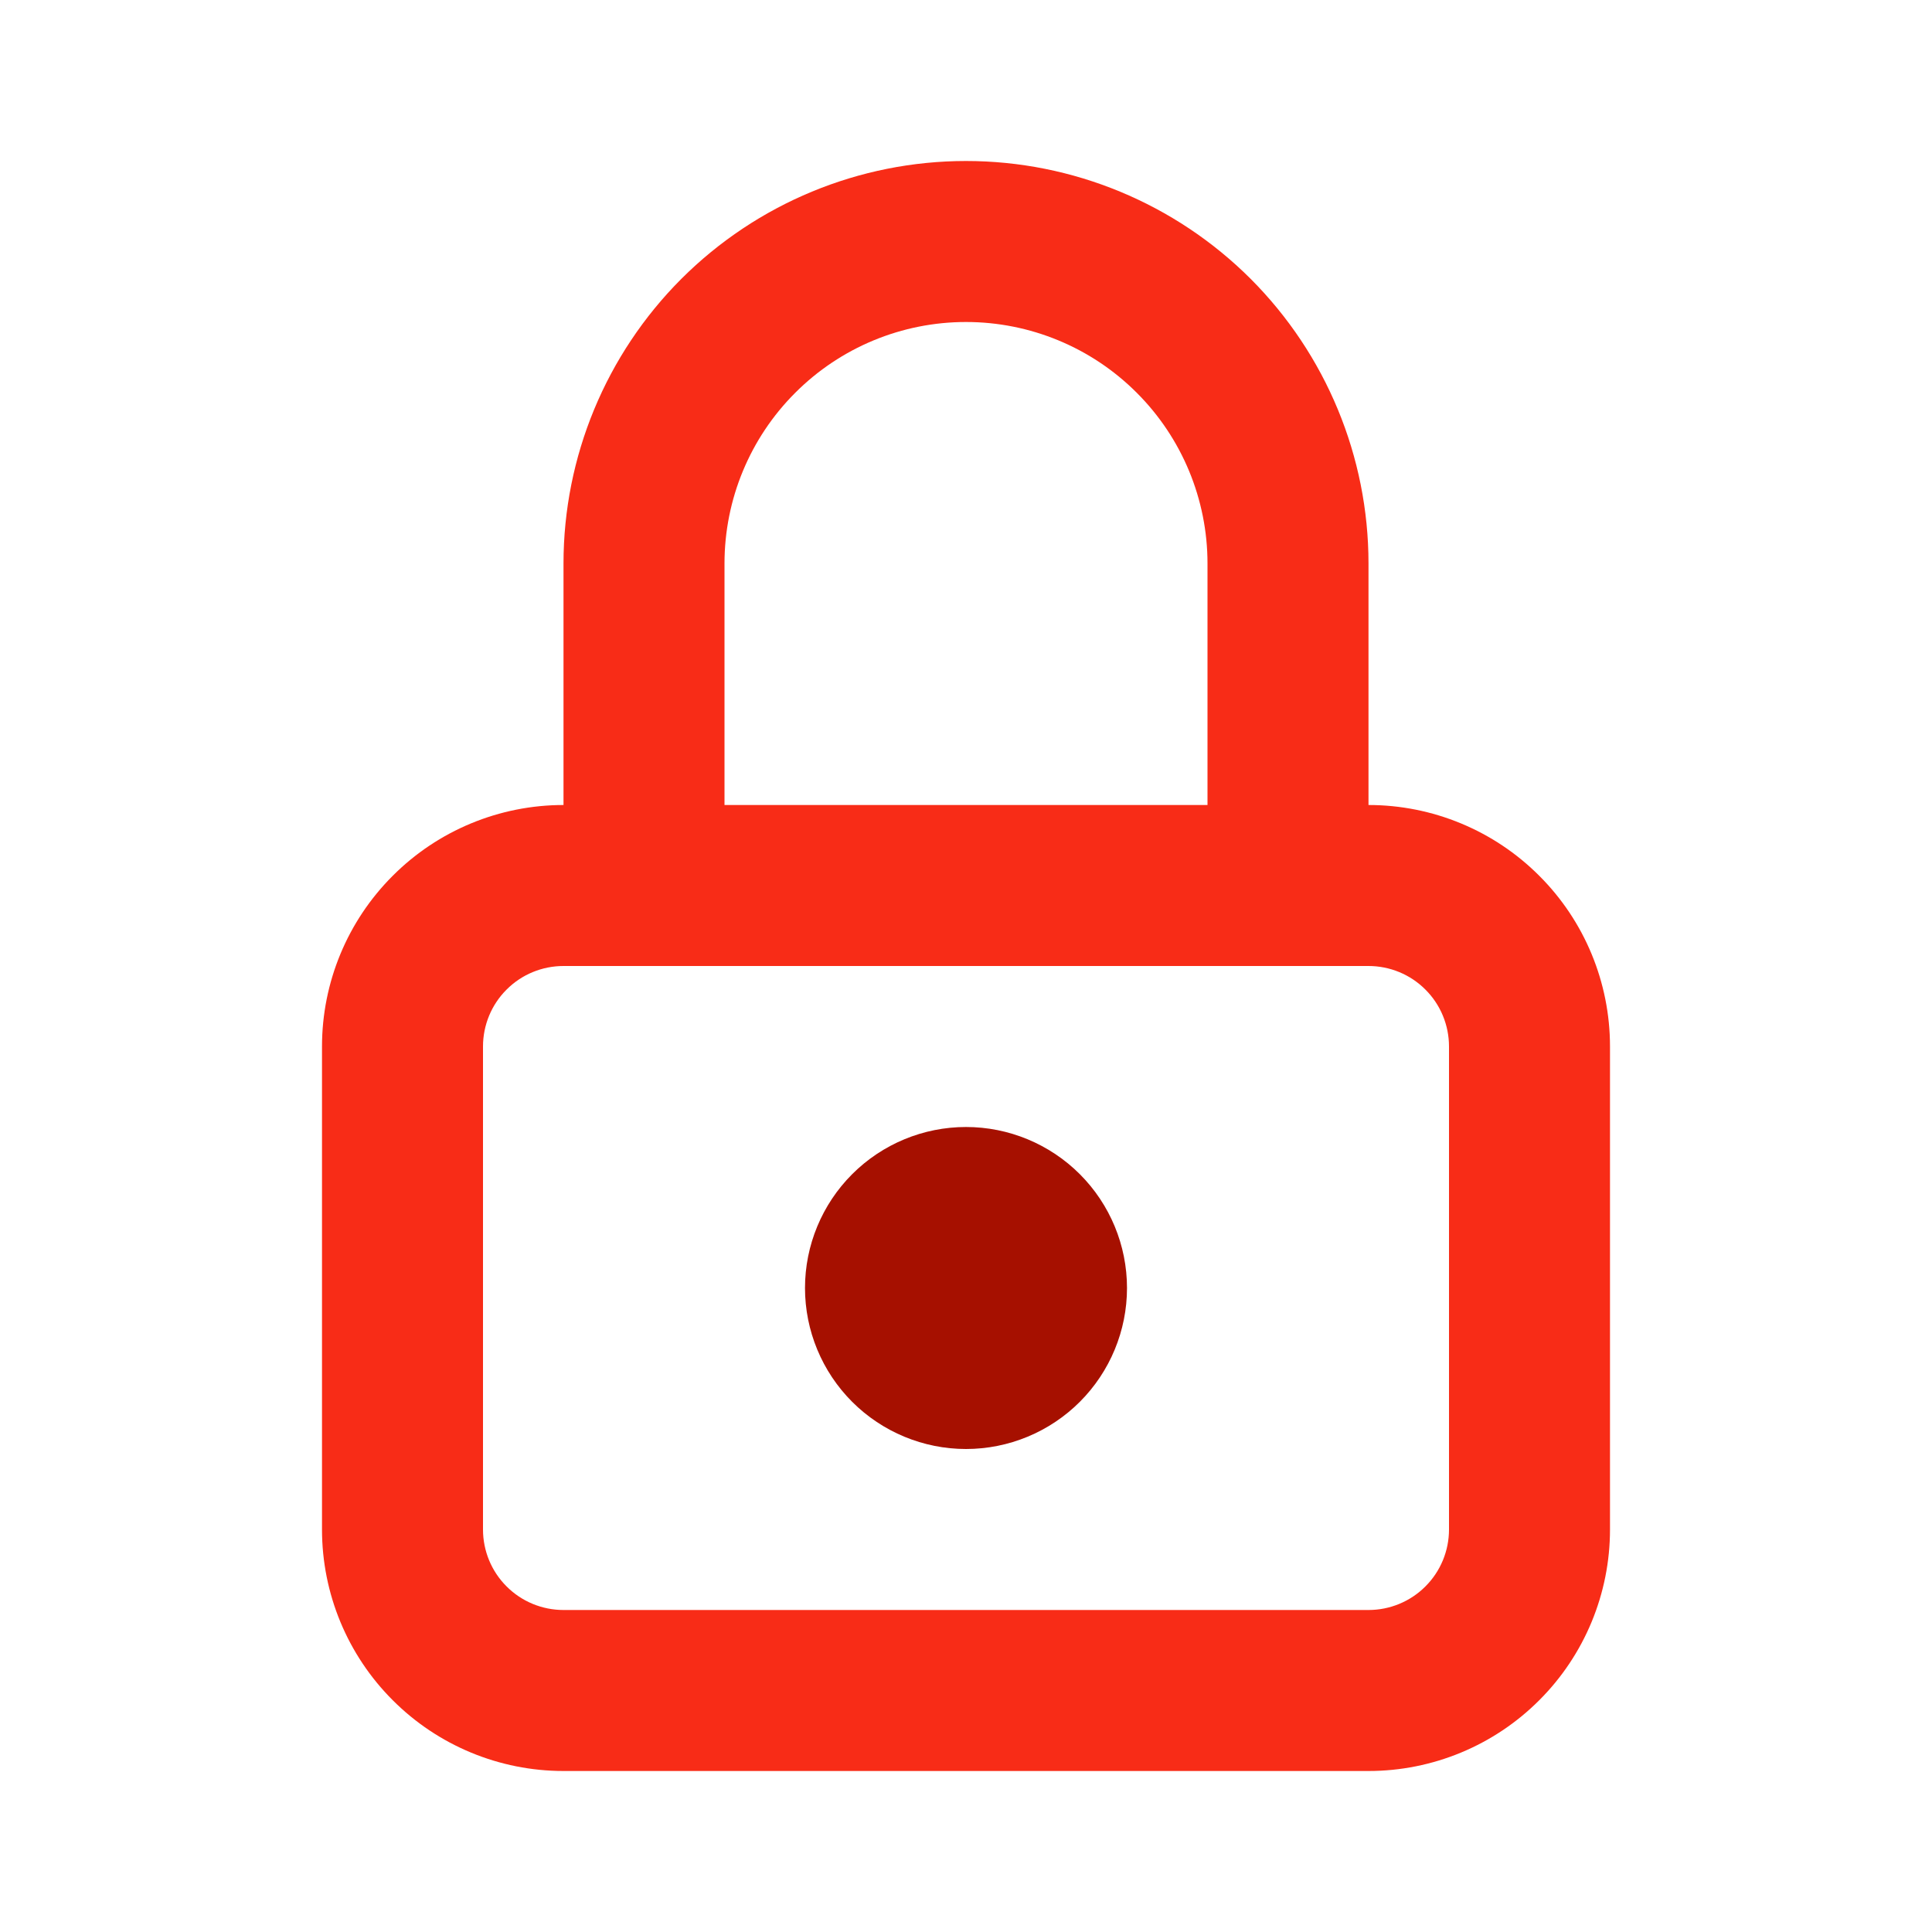
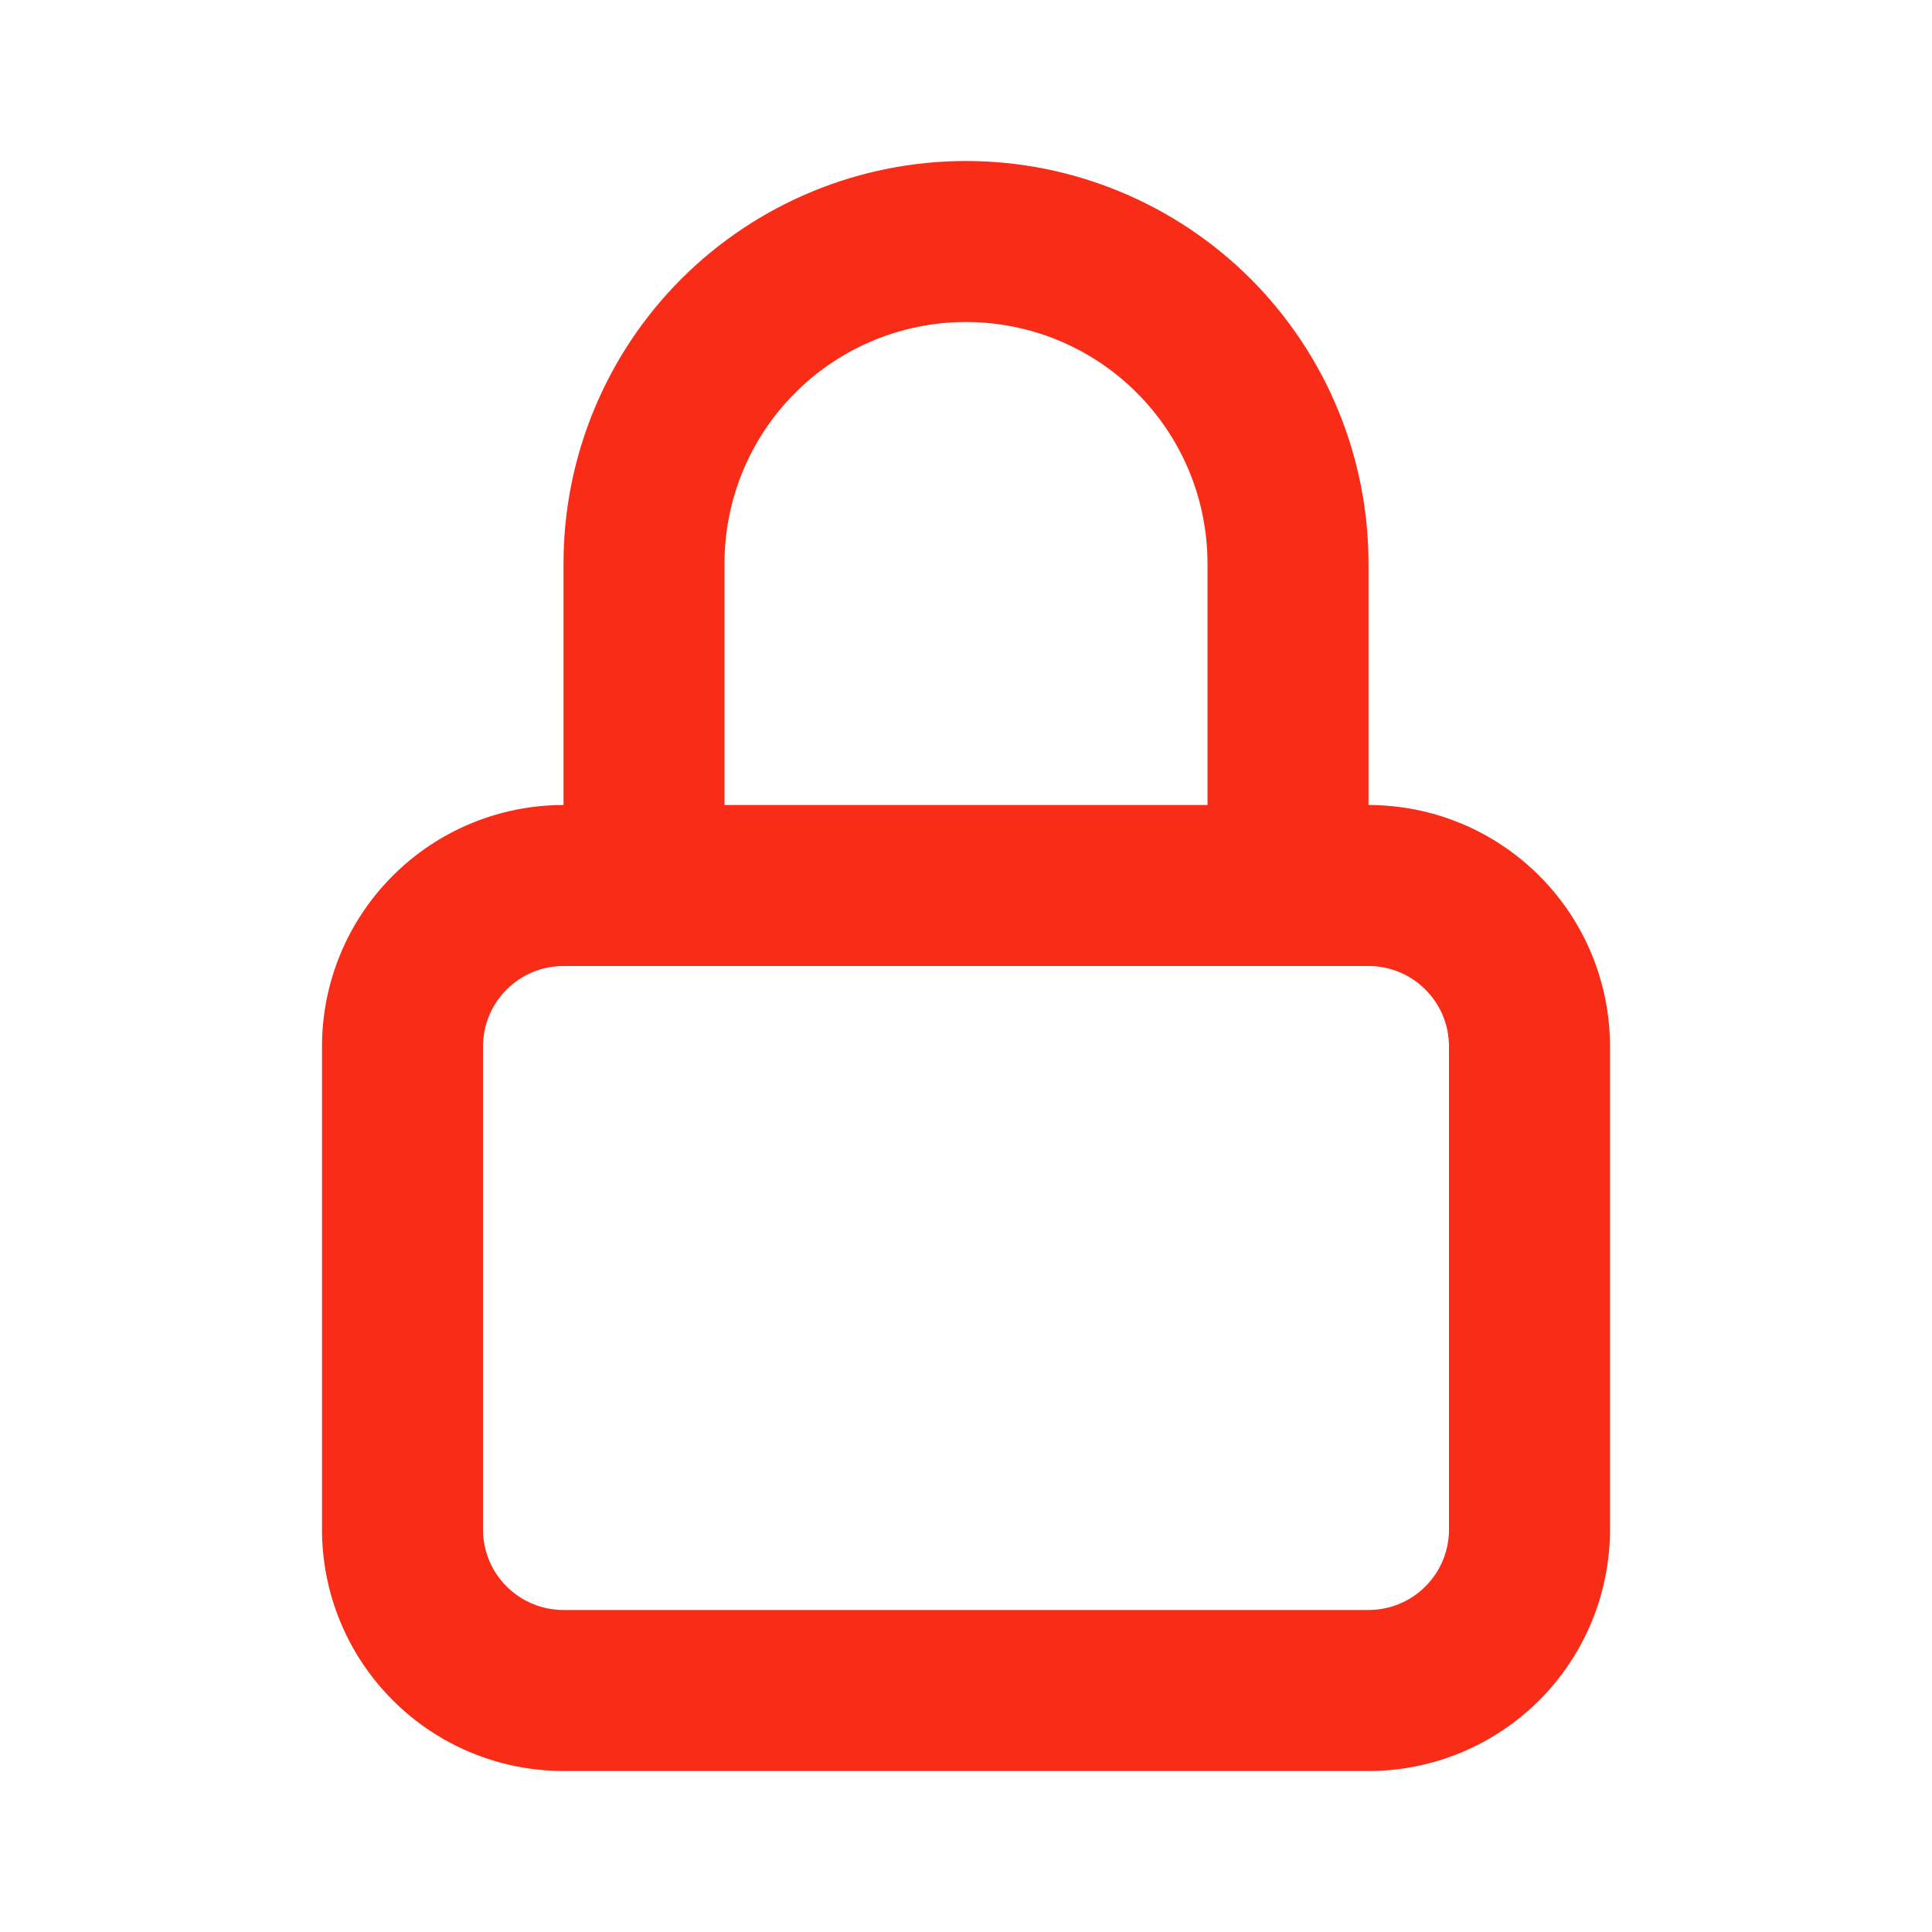
<svg xmlns="http://www.w3.org/2000/svg" width="24" height="24" viewBox="0 0 24 24" fill="none">
-   <path fill-rule="evenodd" clip-rule="evenodd" d="M10.586 14.586C10.961 14.211 11.47 14 12 14C12.53 14 13.039 14.211 13.414 14.586C13.789 14.961 14 15.47 14 16C14 16.53 13.789 17.039 13.414 17.414C13.039 17.789 12.53 18 12 18C11.47 18 10.961 17.789 10.586 17.414C10.211 17.039 10 16.53 10 16C10 15.47 10.211 14.961 10.586 14.586Z" fill="#A61000" />
  <path fill-rule="evenodd" clip-rule="evenodd" d="M12 4C11.204 4 10.441 4.316 9.879 4.879C9.316 5.441 9 6.204 9 7V10H15V7C15 6.204 14.684 5.441 14.121 4.879C13.559 4.316 12.796 4 12 4ZM17 10V7C17 5.674 16.473 4.402 15.536 3.464C14.598 2.527 13.326 2 12 2C10.674 2 9.402 2.527 8.464 3.464C7.527 4.402 7 5.674 7 7V10C6.204 10 5.441 10.316 4.879 10.879C4.316 11.441 4 12.204 4 13V19C4 19.796 4.316 20.559 4.879 21.121C5.441 21.684 6.204 22 7 22H17C17.796 22 18.559 21.684 19.121 21.121C19.684 20.559 20 19.796 20 19V13C20 12.204 19.684 11.441 19.121 10.879C18.559 10.316 17.796 10 17 10ZM7 12C6.735 12 6.48 12.105 6.293 12.293C6.105 12.48 6 12.735 6 13V19C6 19.265 6.105 19.52 6.293 19.707C6.48 19.895 6.735 20 7 20H17C17.265 20 17.52 19.895 17.707 19.707C17.895 19.52 18 19.265 18 19V13C18 12.735 17.895 12.48 17.707 12.293C17.52 12.105 17.265 12 17 12H7Z" fill="#F82C17" />
</svg>